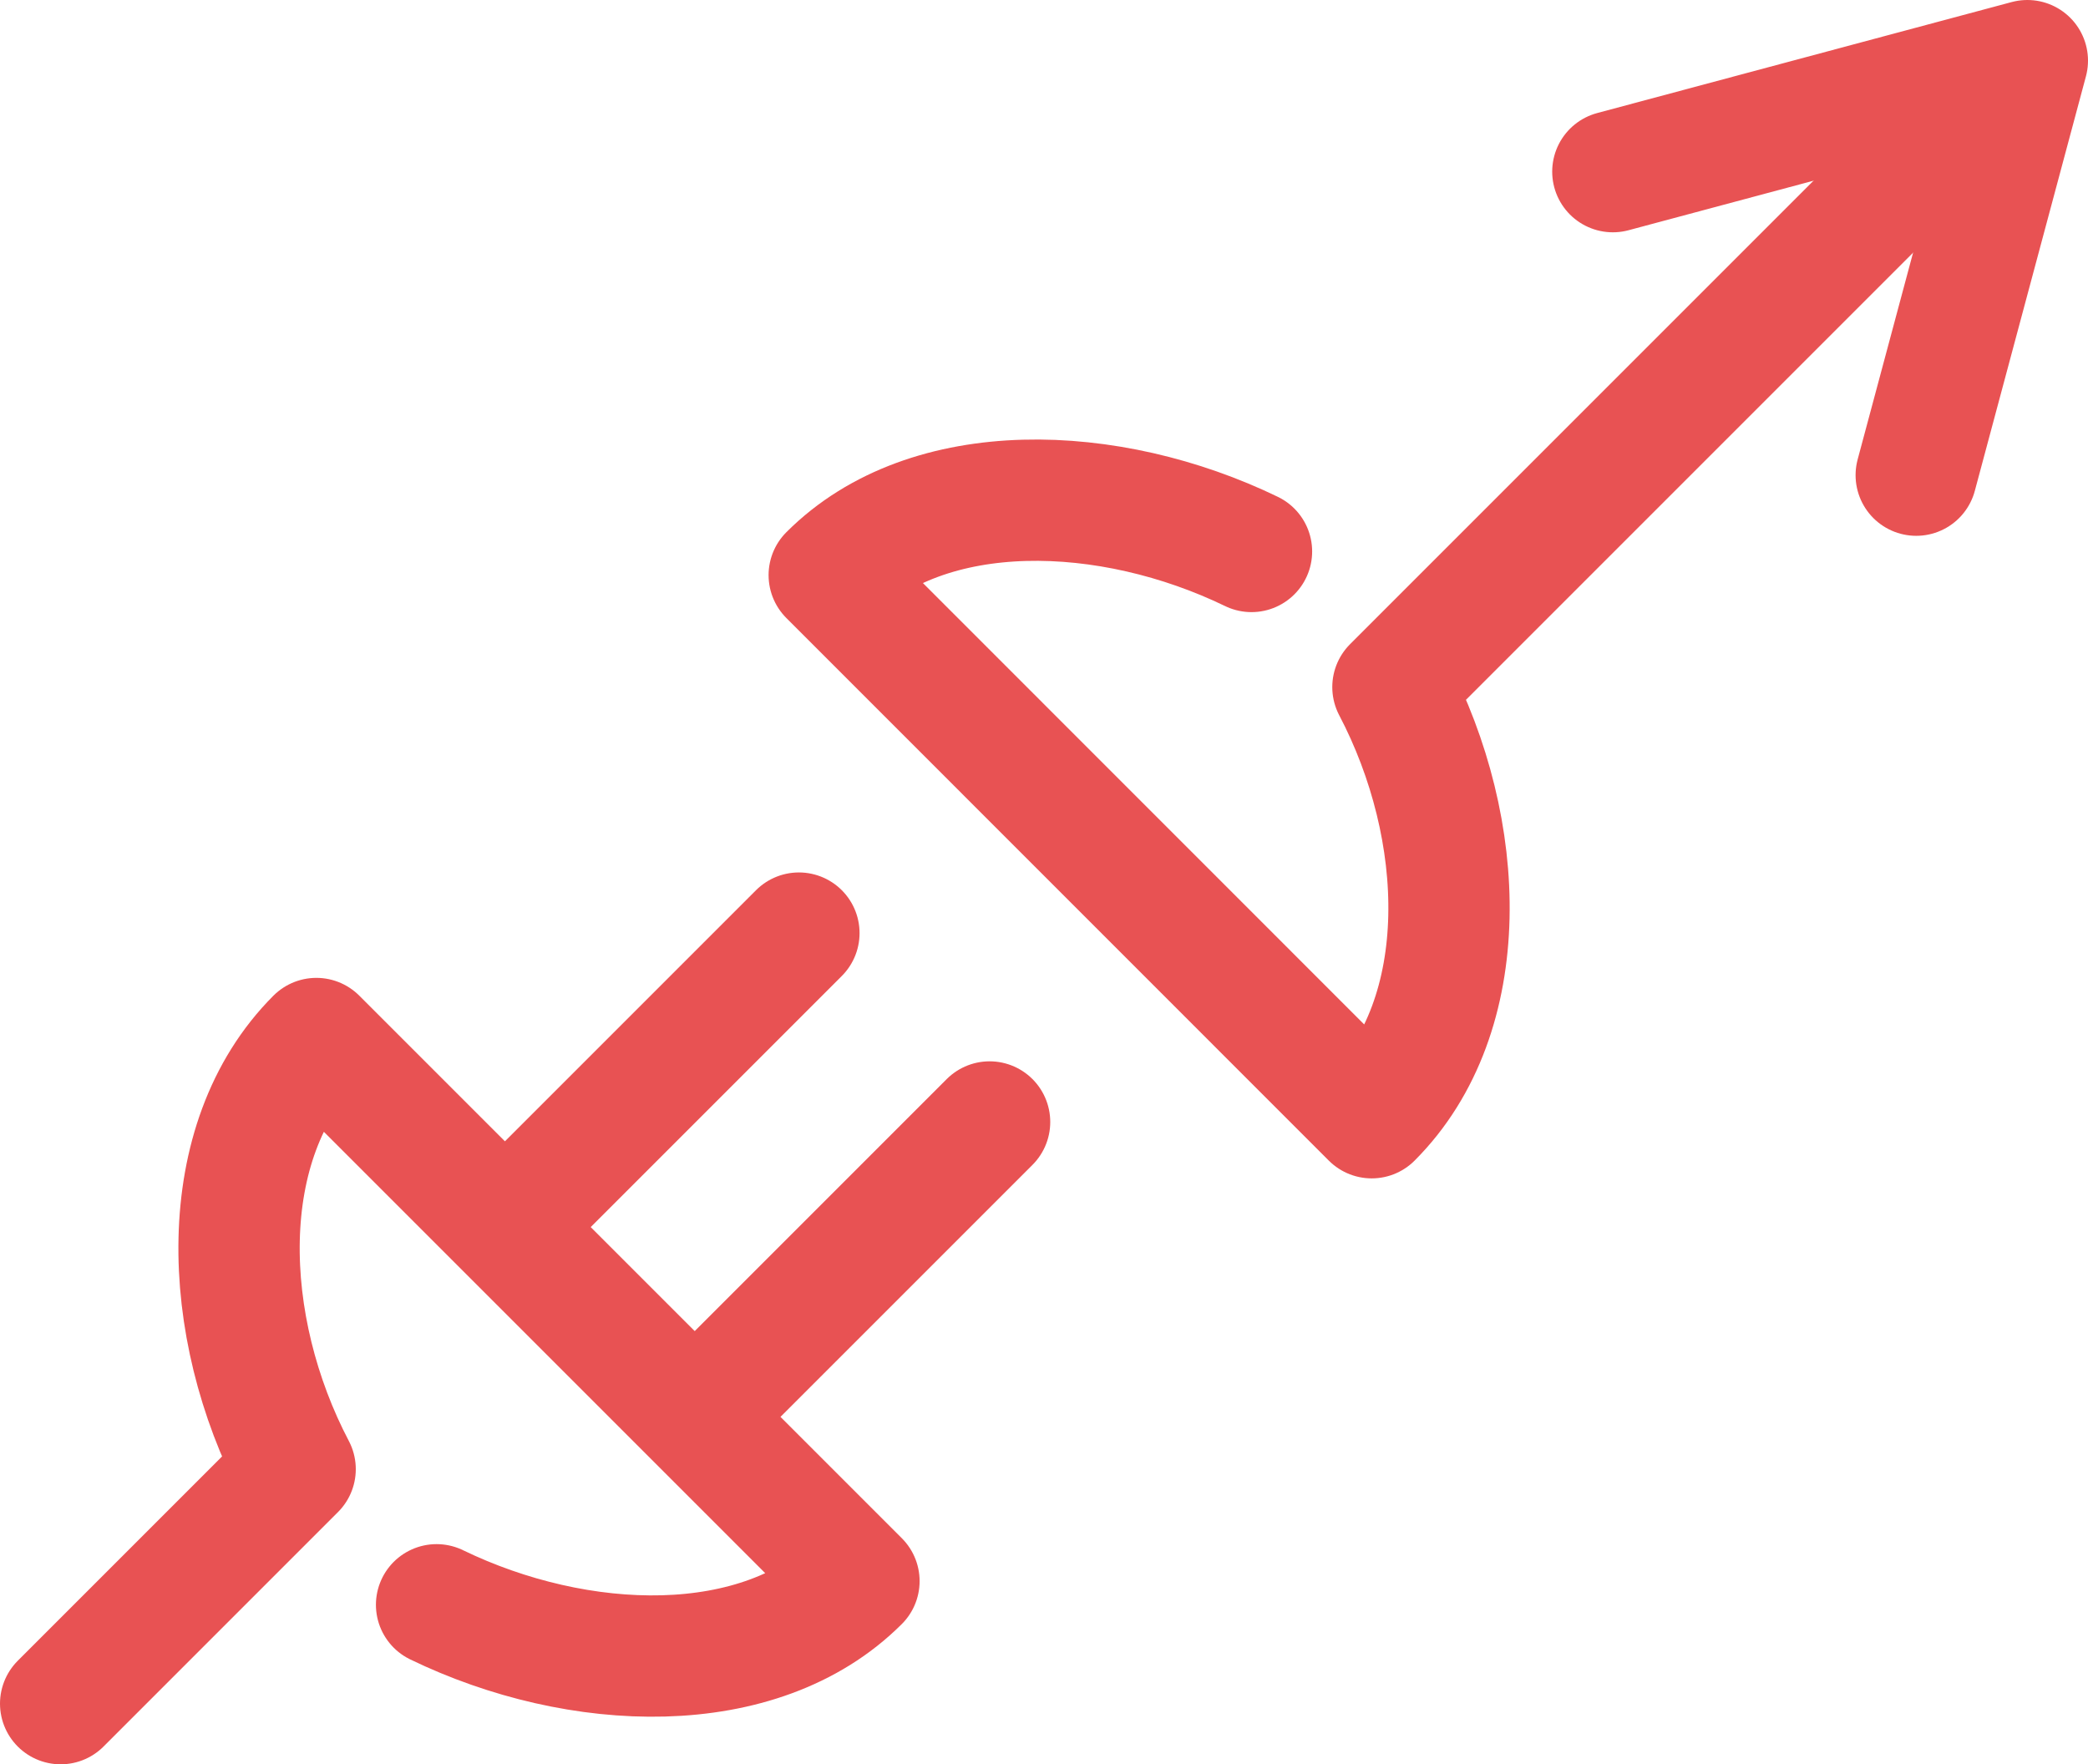
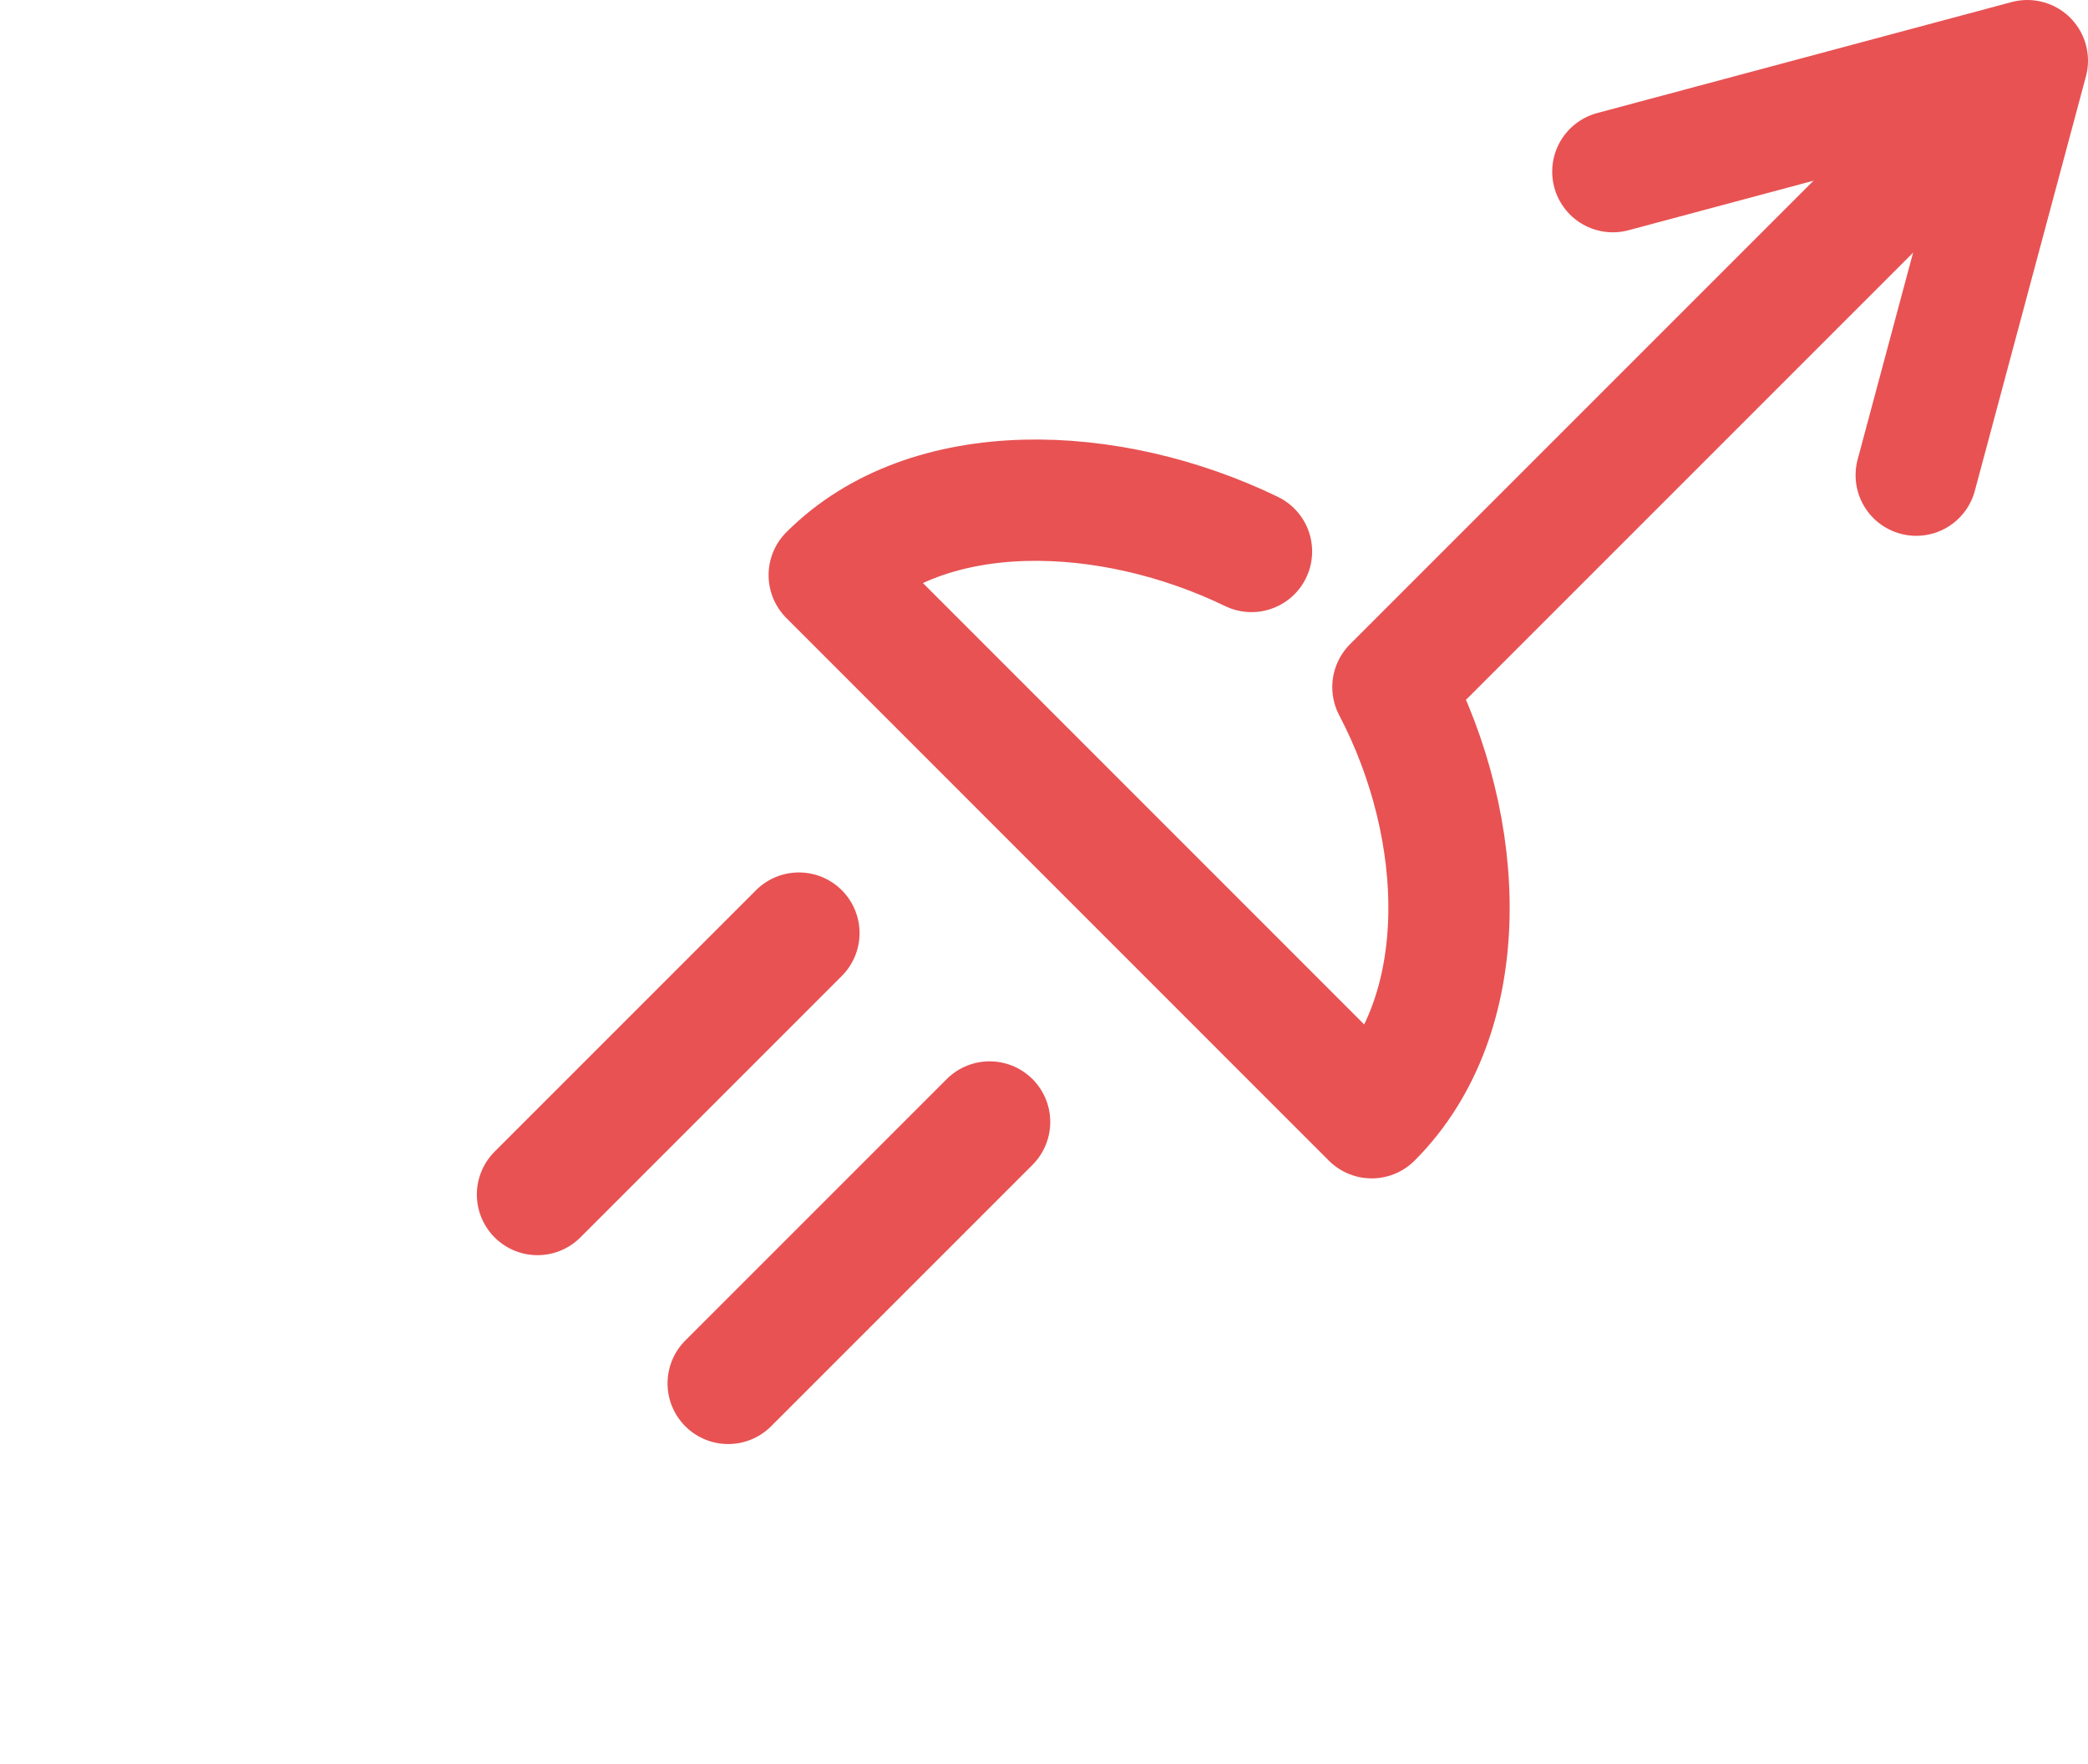
<svg xmlns="http://www.w3.org/2000/svg" viewBox="0 0 172.13 145.44">
  <defs>
    <style>.cls-1{fill:none;stroke:#e85253;stroke-linecap:round;stroke-linejoin:round;stroke-width:10px;}</style>
  </defs>
  <g id="Layer_2" data-name="Layer 2">
    <g id="Layer_1-2" data-name="Layer 1">
-       <path class="cls-1" d="M5,140.44l19.33-19.33c-6.15-11.72-6.74-27,1.75-35.5l44.73,44.73c-8.19,8.19-23.16,7.6-34.82,1.95" />
      <path class="cls-1" d="M156.76,14.71,114.83,56.64c6.15,11.72,6.74,27-1.75,35.5L68.36,47.41c8.18-8.19,23.15-7.6,34.81-1.95" />
      <line class="cls-1" x1="44.31" y1="98.47" x2="65.86" y2="76.92" />
      <line class="cls-1" x1="60.03" y1="114.04" x2="81.58" y2="92.49" />
      <polyline class="cls-1" points="157.97 39.17 167.13 5 132.96 14.15" />
    </g>
  </g>
</svg>